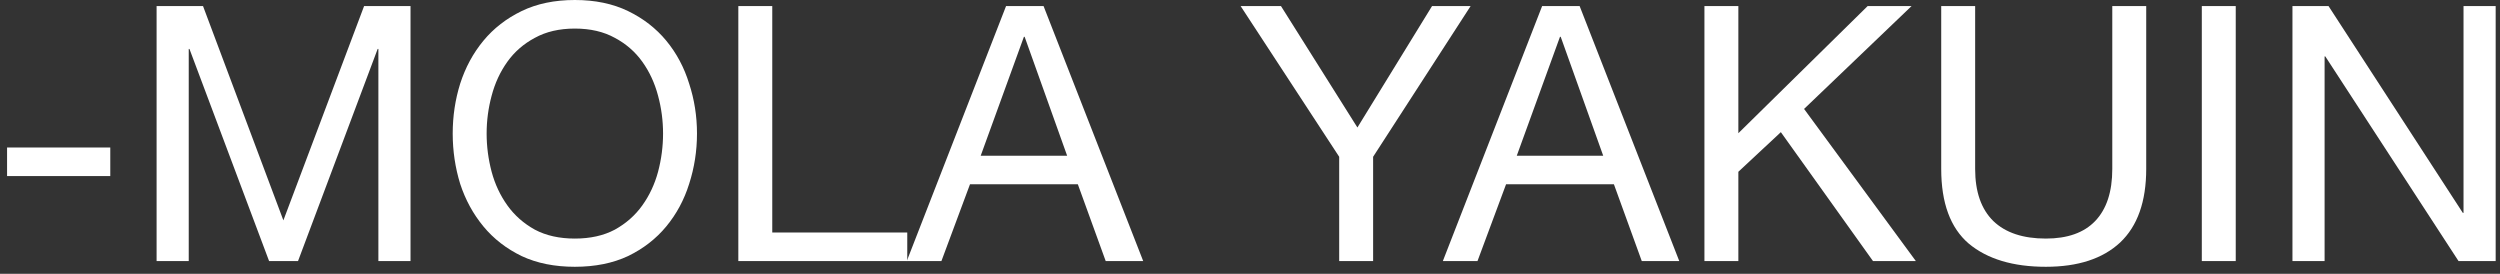
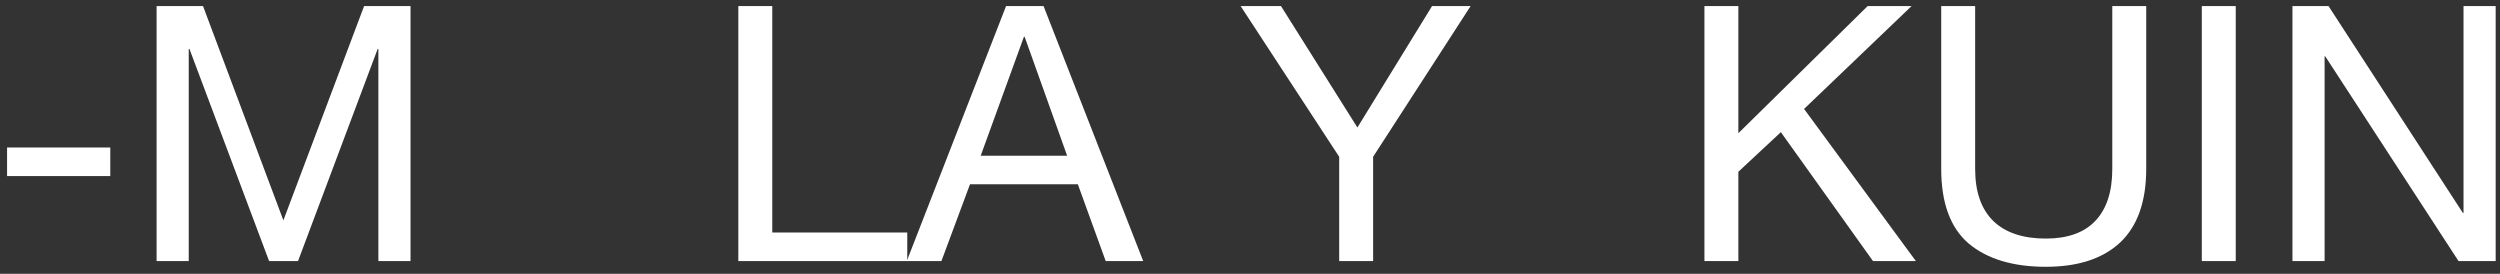
<svg xmlns="http://www.w3.org/2000/svg" width="210" height="23" viewBox="0 0 210 23" fill="none">
  <rect x="0" y="0" width="210" height="23" fill="#333333" stroke="none" />
  <path d="M192.566 0.51H195.596L206.876 17.88H206.936V0.51H209.636V21.93H206.516L195.326 4.74H195.266V21.93H192.566V0.51Z" fill="white" />
  <path d="M184.952 0.51H187.802V21.93H184.952V0.51Z" fill="white" />
  <path d="M180.282 14.19C180.282 16.93 179.552 18.99 178.092 20.37C176.632 21.73 174.552 22.41 171.852 22.41C169.092 22.41 166.932 21.76 165.372 20.46C163.832 19.14 163.062 17.05 163.062 14.19V0.51H165.912V14.19C165.912 16.11 166.422 17.57 167.442 18.57C168.462 19.55 169.932 20.04 171.852 20.04C173.672 20.04 175.052 19.55 175.992 18.57C176.952 17.57 177.432 16.11 177.432 14.19V0.51H180.282V14.19Z" fill="white" />
  <path d="M143.172 0.51H146.022V11.19L156.882 0.51H160.572L151.542 9.15L160.932 21.93H157.332L149.592 11.1L146.022 14.43V21.93H143.172V0.51Z" fill="white" />
-   <path d="M127.409 13.08H134.669L131.099 3.09H131.039L127.409 13.08ZM129.539 0.51H132.689L141.059 21.93H137.909L135.569 15.48H126.509L124.109 21.93H121.199L129.539 0.51Z" fill="white" />
  <path d="M115.342 13.17V21.93H112.492V13.17L104.212 0.51H107.602L114.022 10.71L120.292 0.51H123.532L115.342 13.17Z" fill="white" />
  <path d="M82.379 13.08H89.639L86.069 3.09H86.009L82.379 13.08ZM84.509 0.51H87.659L96.029 21.93H92.879L90.539 15.48H81.479L79.079 21.93H76.169L84.509 0.51Z" fill="white" />
  <path d="M62.02 0.51H64.87V19.53H76.21V21.93H62.02V0.51Z" fill="white" />
-   <path d="M40.877 11.22C40.877 12.3 41.017 13.37 41.297 14.43C41.577 15.47 42.017 16.41 42.617 17.25C43.217 18.09 43.987 18.77 44.927 19.29C45.867 19.79 46.987 20.04 48.287 20.04C49.587 20.04 50.707 19.79 51.647 19.29C52.587 18.77 53.357 18.09 53.957 17.25C54.557 16.41 54.997 15.47 55.277 14.43C55.557 13.37 55.697 12.3 55.697 11.22C55.697 10.14 55.557 9.08 55.277 8.04C54.997 6.98 54.557 6.03 53.957 5.19C53.357 4.35 52.587 3.68 51.647 3.18C50.707 2.66 49.587 2.4 48.287 2.4C46.987 2.4 45.867 2.66 44.927 3.18C43.987 3.68 43.217 4.35 42.617 5.19C42.017 6.03 41.577 6.98 41.297 8.04C41.017 9.08 40.877 10.14 40.877 11.22ZM38.027 11.22C38.027 9.76 38.237 8.36 38.657 7.02C39.097 5.66 39.747 4.46 40.607 3.42C41.467 2.38 42.537 1.55 43.817 0.93C45.097 0.31 46.587 0 48.287 0C49.987 0 51.477 0.31 52.757 0.93C54.037 1.55 55.107 2.38 55.967 3.42C56.827 4.46 57.467 5.66 57.887 7.02C58.327 8.36 58.547 9.76 58.547 11.22C58.547 12.68 58.327 14.09 57.887 15.45C57.467 16.79 56.827 17.98 55.967 19.02C55.107 20.06 54.037 20.89 52.757 21.51C51.477 22.11 49.987 22.41 48.287 22.41C46.587 22.41 45.097 22.11 43.817 21.51C42.537 20.89 41.467 20.06 40.607 19.02C39.747 17.98 39.097 16.79 38.657 15.45C38.237 14.09 38.027 12.68 38.027 11.22Z" fill="white" />
  <path d="M13.154 0.51H17.054L23.804 18.51L30.584 0.51H34.484V21.93H31.784V4.11H31.724L25.034 21.93H22.604L15.914 4.11H15.854V21.93H13.154V0.51Z" fill="white" />
  <path d="M0.594 12.39H9.264V14.79H0.594V12.39Z" fill="white" />
</svg>